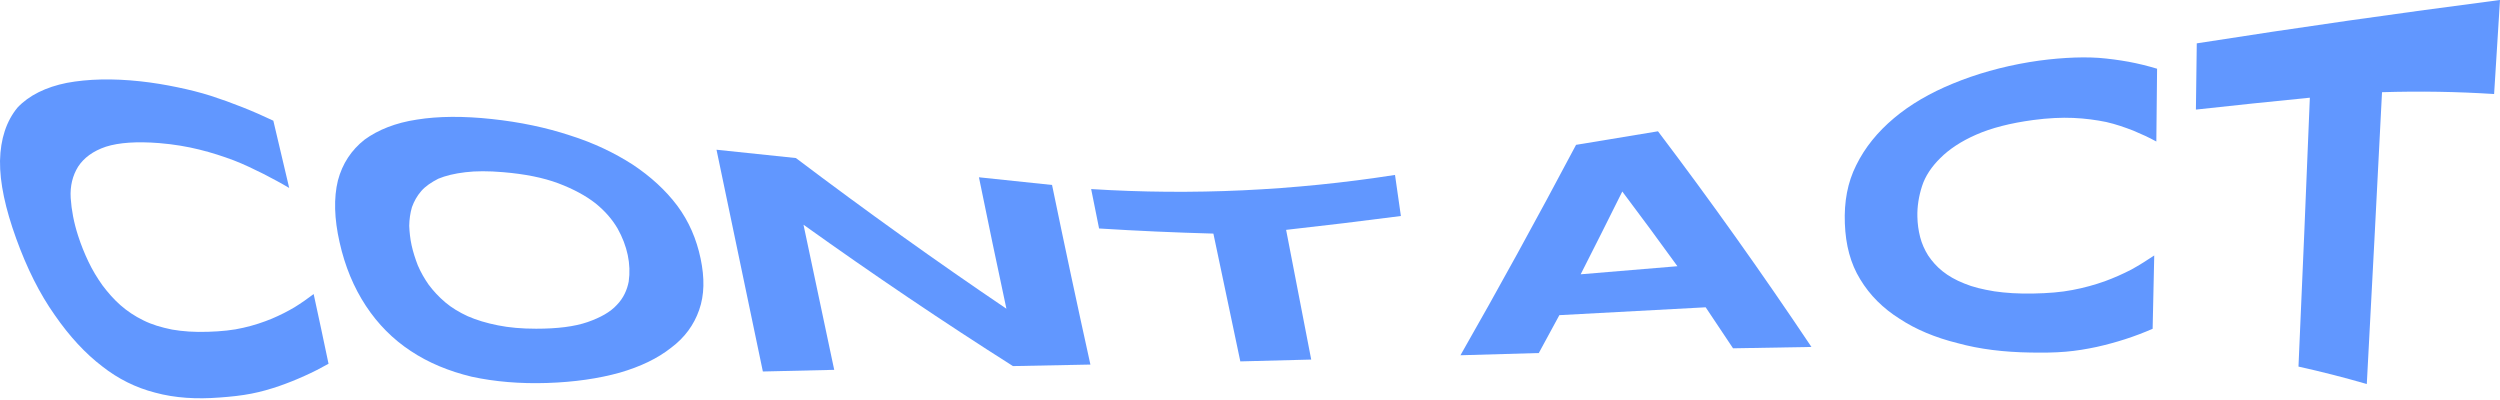
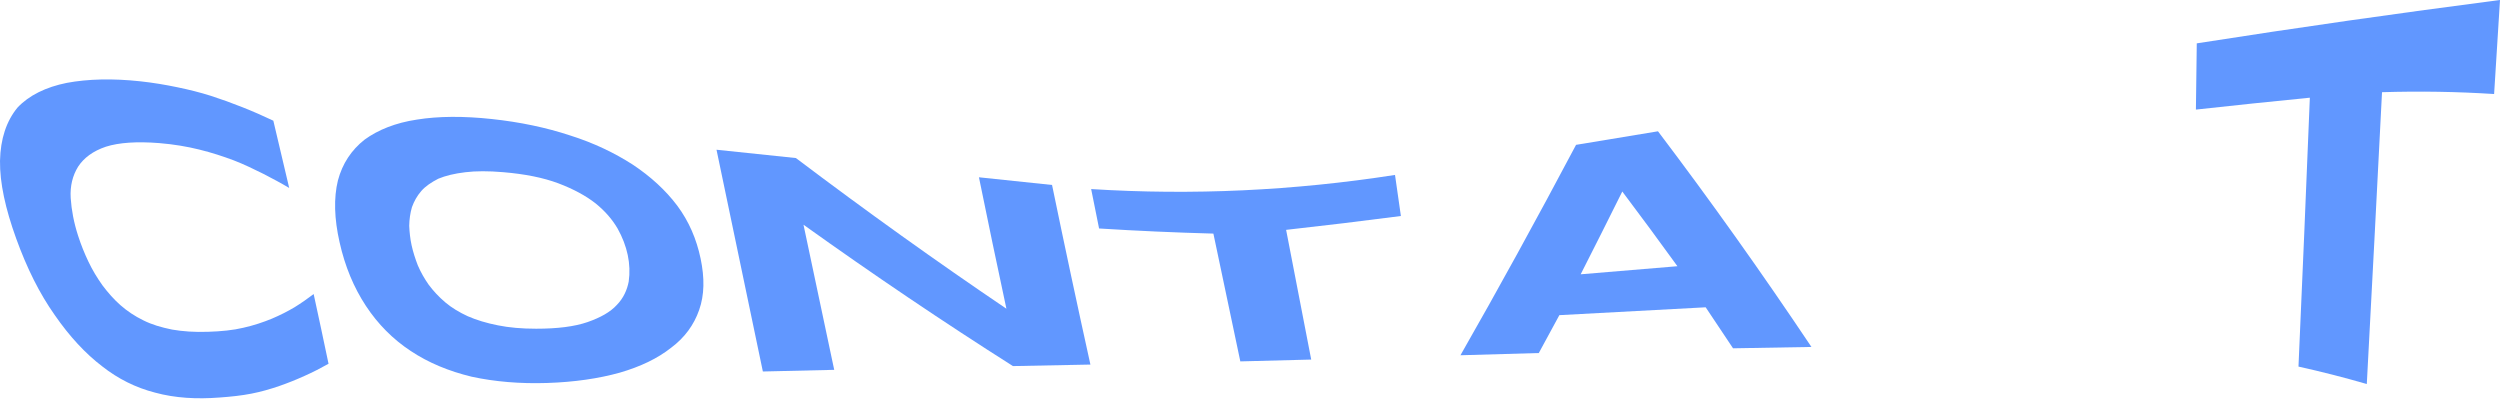
<svg xmlns="http://www.w3.org/2000/svg" width="1168" height="187" viewBox="0 0 1168 187" fill="none">
  <path d="M36.492 77.867C39.121 73.821 43.399 70.575 49.459 68.544C55.618 66.584 63.93 66.035 74.385 66.853C81.147 67.402 87.532 68.49 93.133 69.883C98.905 71.304 104.227 73.048 109.251 74.936C114.087 76.815 118.653 79.026 123.029 81.211C127.225 83.378 131.241 85.509 135.113 87.81C132.622 77.267 130.152 66.793 127.702 56.388C122.912 54.123 118.166 52.028 113.268 50.095C108.378 48.153 103.515 46.382 98.518 44.773C93.331 43.136 88.225 41.869 82.813 40.754C77.392 39.621 71.467 38.623 65.461 37.976C52.548 36.591 41.13 36.879 31.233 38.713C21.445 40.673 13.557 44.539 8.154 50.284C2.985 56.586 0.229 64.84 0.004 75.161C-0.122 85.446 2.535 97.538 7.541 111.383C12.539 125.238 18.455 137.123 25.587 147.21C32.503 157.217 39.932 165.2 47.73 171.143C55.177 177.014 63.489 181.141 72.484 183.442C81.769 185.969 91.782 186.562 102.723 185.708C107.91 185.339 112.952 184.8 117.491 183.901C122.056 183.02 126.262 181.779 130.467 180.349C134.51 178.947 138.391 177.383 142.245 175.638C146.135 173.912 149.818 172.015 153.492 169.956C151.223 159.096 148.906 148.238 146.541 137.384C143.749 139.488 140.778 141.591 137.626 143.542C134.321 145.502 130.809 147.282 126.955 148.91C122.948 150.555 118.599 152.02 113.691 153.126C108.99 154.259 103.38 154.825 97.239 155.014C90.864 155.239 85.353 154.834 80.409 153.98C75.294 152.937 70.936 151.652 67.01 149.683C62.957 147.723 59.373 145.296 56.303 142.598C53.214 139.892 50.432 136.71 47.856 133.284C45.407 129.85 43.174 126.164 41.31 122.244C39.428 118.306 37.852 114.359 36.501 110.188C34.511 104.047 33.394 98.131 33.025 92.476C32.692 86.857 33.944 81.984 36.492 77.867Z" fill="#6197FF" />
  <path d="M316.436 96.118C310.988 88.853 303.937 82.443 295.643 76.923C287.188 71.484 277.454 66.781 266.36 63.284C255.221 59.598 242.884 57.009 229.737 55.606C216.581 54.195 204.811 54.258 194.816 55.867C184.82 57.368 176.644 60.65 170.368 65.217C164.19 70.063 159.967 76.428 157.878 84.304C155.87 92.485 156.158 102.186 158.652 113.181C161.165 124.429 165.244 134.228 170.935 142.886C176.59 151.49 183.614 158.521 191.871 163.96C200.156 169.48 209.701 173.427 220.399 176.007C231.087 178.327 242.947 179.343 255.617 178.929C268.323 178.524 279.723 176.843 289.511 174.119C299.272 171.287 307.233 167.457 313.536 162.476C319.867 157.747 324.18 151.859 326.647 144.81C329.106 137.833 329.241 129.931 327.314 120.751C325.414 111.725 321.902 103.481 316.436 96.118ZM293.734 131.549C292.969 135.505 291.267 139.308 288.187 142.464C285.135 145.817 280.515 148.37 274.536 150.465C268.395 152.587 260.434 153.576 250.502 153.576C243.775 153.576 237.823 153.054 232.654 152.002C227.314 150.951 222.614 149.53 218.535 147.741C214.645 145.952 211.025 143.794 208.035 141.259C205.036 138.723 202.533 135.999 200.327 133.086C198.301 130.182 196.617 127.27 195.212 123.997C194.023 120.931 192.97 117.668 192.303 114.611C191.637 111.563 191.322 108.524 191.187 105.513C191.241 102.519 191.646 99.543 192.457 96.792C193.447 94.059 194.834 91.532 196.815 89.249C198.796 86.974 201.587 85.131 204.775 83.495C208.197 82.065 212.411 81.058 217.445 80.465C222.299 79.863 228.17 79.854 235.05 80.438C245.198 81.292 253.762 82.982 260.921 85.671C267.899 88.314 273.735 91.478 278.219 94.994C282.73 98.644 286.035 102.501 288.53 106.753C290.817 110.826 292.411 115.016 293.284 119.16C294.158 123.314 294.311 127.44 293.734 131.549Z" fill="#6197FF" />
  <path d="M457.362 82.829C461.594 103.622 465.872 124.09 470.194 144.235C437.614 122.208 404.831 98.743 371.843 73.839C359.476 72.544 347.112 71.25 334.752 69.955C341.968 104.646 349.186 139.182 356.408 173.562C367.514 173.304 378.626 173.046 389.744 172.788C384.96 150.306 380.175 127.707 375.391 104.991C408.21 128.456 440.832 150.471 473.256 171.035C485.322 170.802 497.383 170.565 509.437 170.325C503.368 142.85 497.395 114.881 491.518 86.417C480.129 85.224 468.744 84.028 457.362 82.829Z" fill="#6197FF" />
  <path d="M509.788 88.332C511.019 94.547 512.253 100.685 513.49 106.744C531.289 107.859 549.092 108.656 566.897 109.136C571.022 128.795 575.215 148.697 579.477 168.842C590.529 168.566 601.569 168.281 612.597 167.988C608.623 147.651 604.715 127.452 600.873 107.392C618.75 105.408 636.625 103.25 654.497 100.918C653.578 94.595 652.663 88.2 651.75 81.733C604.391 89.105 557.07 91.305 509.788 88.332Z" fill="#6197FF" />
  <path d="M774.604 61.342C761.847 63.446 749.09 65.556 736.333 67.671C717.855 102.537 699.851 135.304 682.322 165.974C694.52 165.62 706.722 165.272 718.927 164.931C722.108 159.099 725.311 153.201 728.535 147.237C751.329 145.991 774.115 144.768 796.891 143.569C801.171 149.905 805.434 156.291 809.678 162.728C821.888 162.5 834.096 162.288 846.301 162.09C822.918 127.153 799.019 93.57 774.604 61.342ZM738.494 128.151C744.918 115.528 751.398 102.636 757.936 89.474C766.58 100.957 775.165 112.591 783.69 124.375C768.628 125.627 753.562 126.886 738.494 128.151Z" fill="#6197FF" />
-   <path d="M906.561 73.803C910.641 69.748 916.206 65.999 923.247 62.925C930.289 59.814 939.177 57.521 949.902 56.074C956.8 55.148 963.157 54.86 968.614 55.094C974.242 55.337 979.312 56.038 984.03 57C988.551 58.025 992.711 59.499 996.682 61.028C1000.46 62.61 1004.05 64.237 1007.44 66.116C1007.58 54.71 1007.7 43.373 1007.79 32.105C1003.42 30.793 999.032 29.696 994.467 28.851C989.893 28.032 985.309 27.412 980.545 27.034C975.593 26.702 970.649 26.765 965.327 27.079C960.005 27.403 954.143 28.014 948.092 29.021C935.089 31.188 923.211 34.596 912.469 39.019C901.753 43.388 892.37 48.872 884.878 55.193C877.223 61.621 871.28 68.903 867.219 77.201C863.167 85.248 861.528 94.283 861.915 104.398C862.293 114.503 864.563 123.134 869.101 130.506C873.595 137.959 879.79 144.091 887.507 148.937C894.999 153.89 904.202 157.747 914.567 160.31C924.922 163.16 936.277 164.517 948.659 164.706C954.413 164.814 959.996 164.76 965.057 164.319C970.118 163.897 974.827 163.088 979.546 162.09C984.093 161.074 988.479 159.878 992.864 158.476C997.25 157.064 1001.48 155.446 1005.71 153.621C1005.96 142.257 1006.21 130.833 1006.46 119.349C1003.06 121.633 999.483 123.898 995.737 125.957C991.811 127.989 987.713 129.805 983.292 131.432C978.681 133.05 973.738 134.462 968.263 135.487C962.959 136.53 956.791 137.006 950.1 137.132C943.04 137.285 937.034 136.88 931.739 136.107C926.255 135.199 921.654 134.102 917.736 132.457C913.648 130.848 910.253 128.888 907.552 126.721C904.85 124.581 902.671 122.073 900.843 119.385C899.177 116.706 897.872 113.829 897.088 110.754C896.305 107.679 895.873 104.578 895.801 101.269C895.683 96.405 896.467 91.622 897.989 86.92C899.511 82.2 902.482 77.813 906.561 73.803Z" fill="#6197FF" />
  <path d="M1026.33 20.256C1026.22 30.487 1026.09 40.802 1025.93 51.201C1043.69 49.241 1061.43 47.389 1079.16 45.645C1077.46 88.002 1075.69 129.877 1073.85 171.269C1084.52 173.631 1095.16 176.346 1105.77 179.414C1108.16 134.75 1110.53 89.303 1112.88 43.074C1130.48 42.534 1147.94 42.819 1165.25 43.928C1166.19 29.183 1167.11 14.541 1168 0C1120.88 6.084 1073.66 12.835 1026.33 20.256Z" fill="#6197FF" />
</svg>